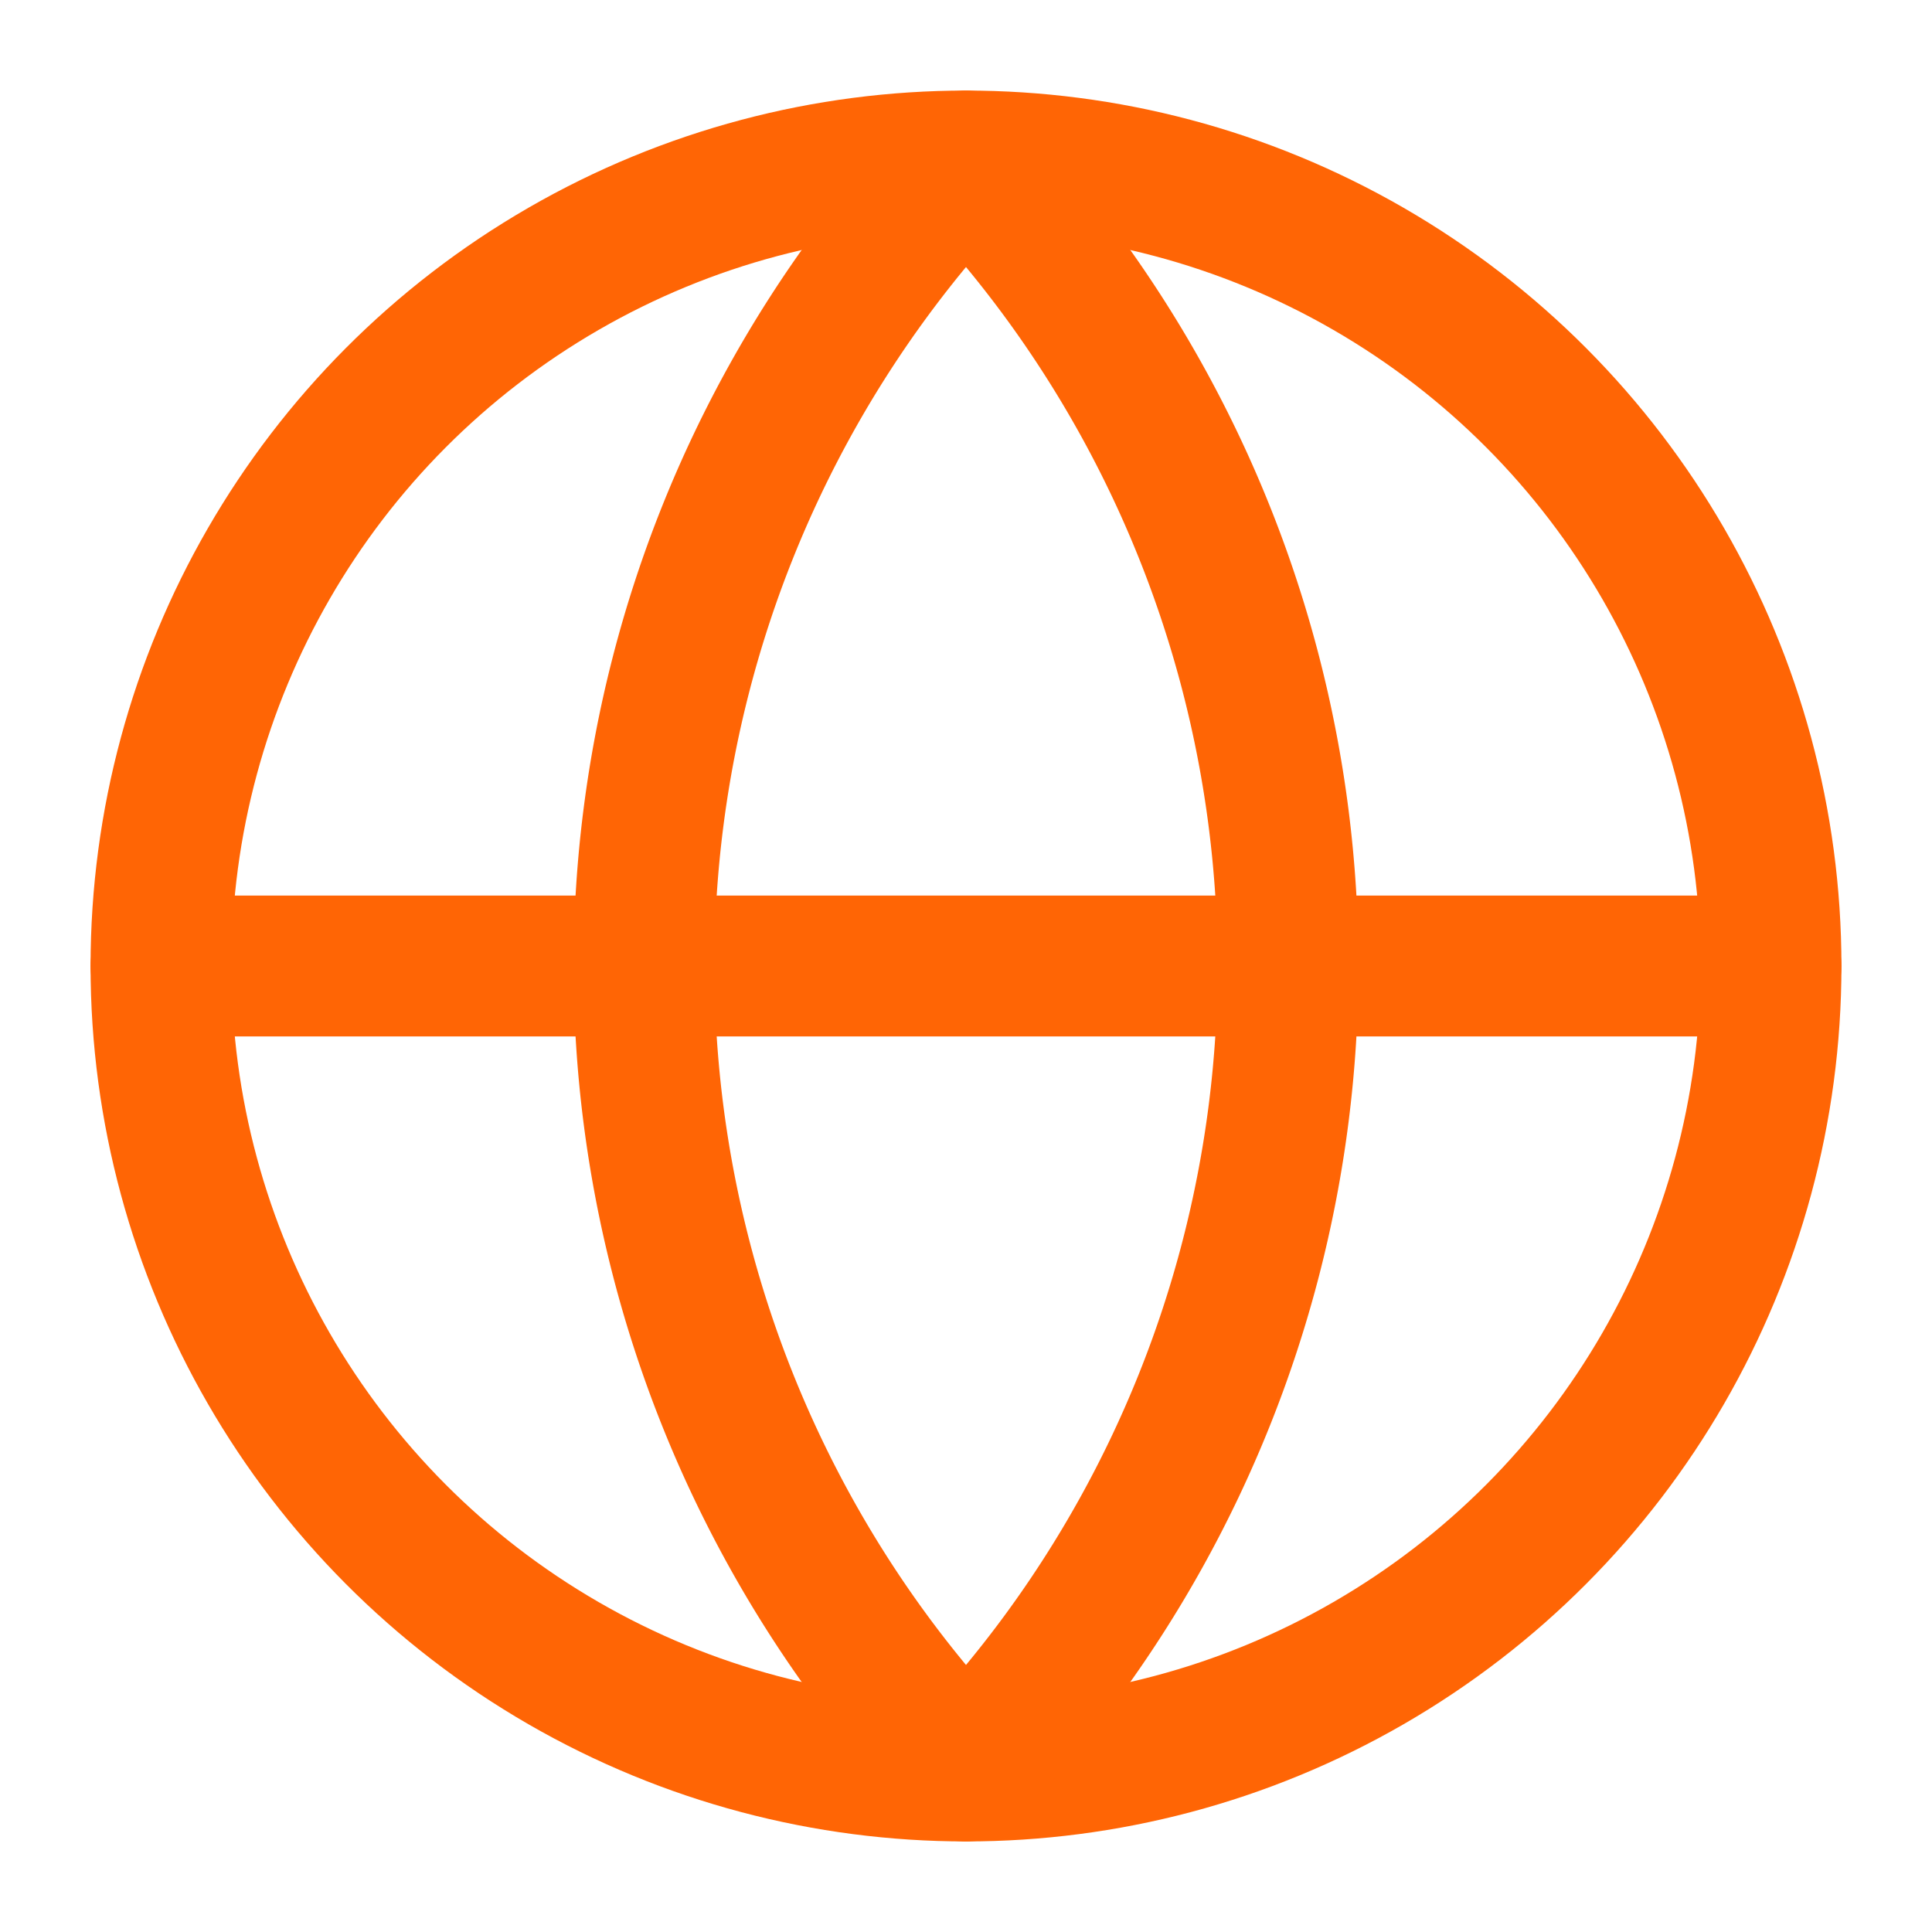
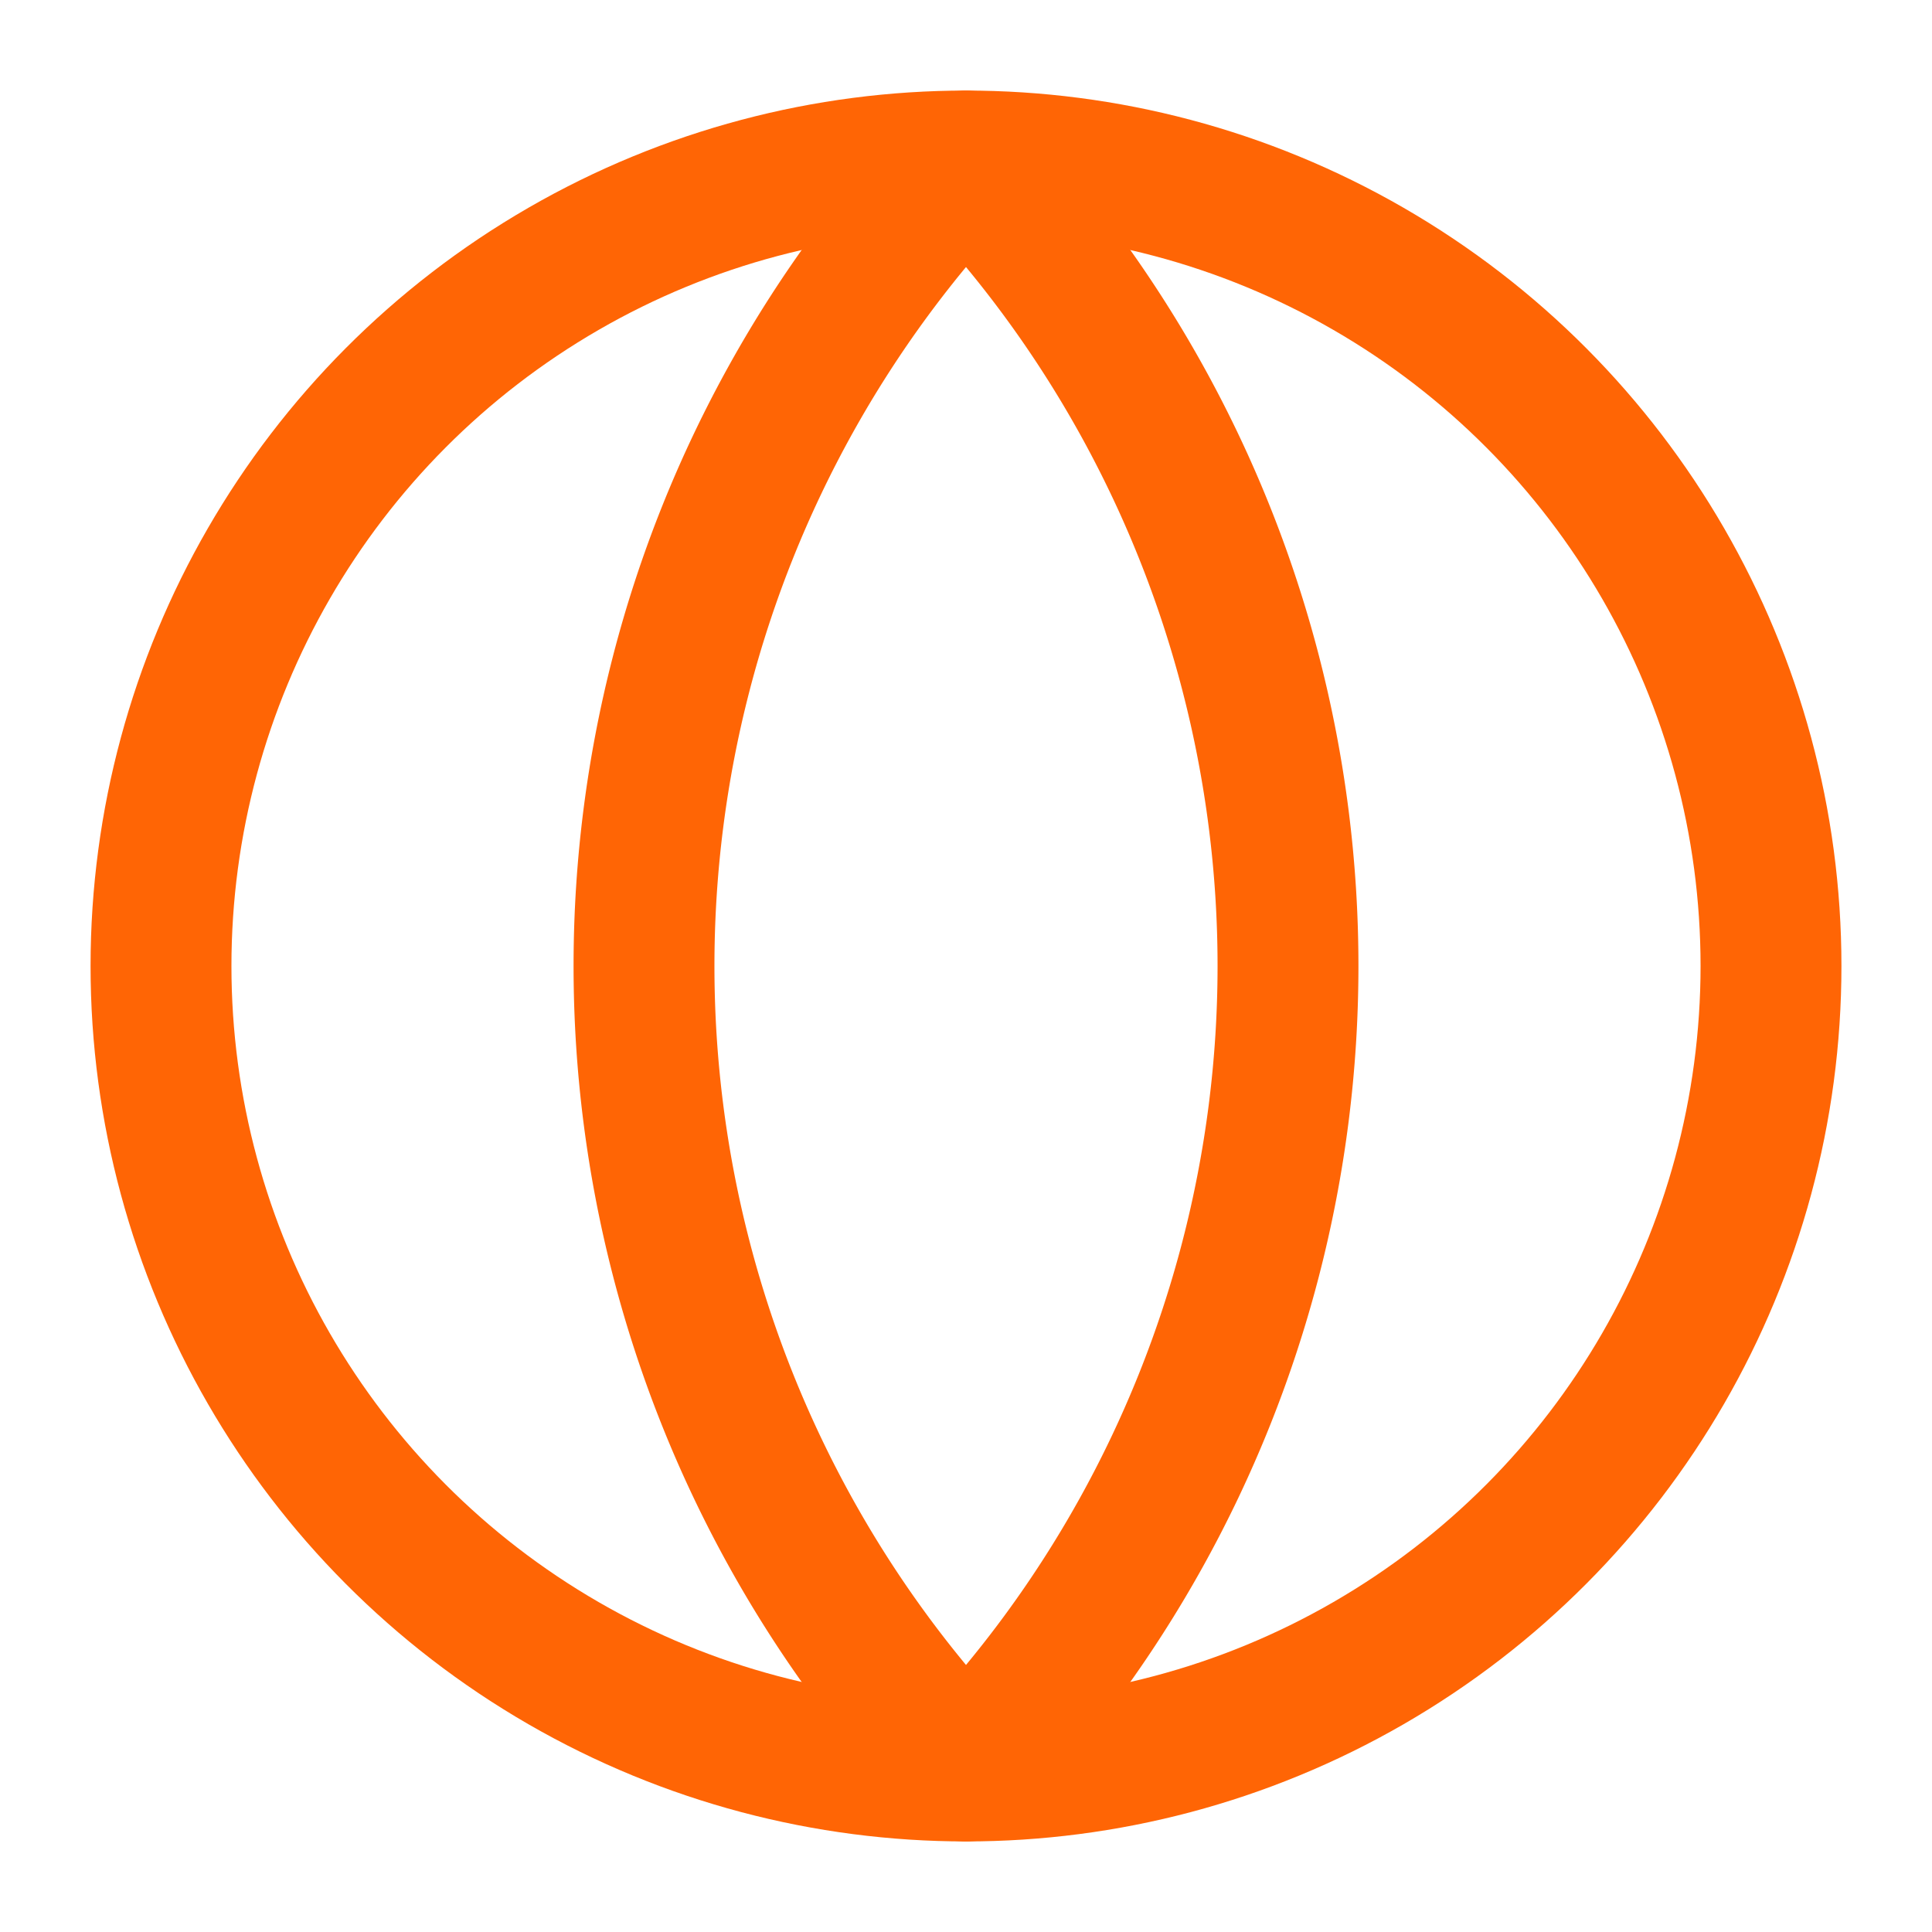
<svg xmlns="http://www.w3.org/2000/svg" width="24" height="24" viewBox="0 0 24 24" fill="none" stroke="#ff6505" stroke-width="1.75" stroke-linecap="round" stroke-linejoin="round" class="lucide lucide-globe-icon lucide-globe">
  <circle cx="12" cy="12" r="10" />
  <path d="M12 2a14.5 14.5 0 0 0 0 20 14.5 14.5 0 0 0 0-20" />
-   <path d="M2 12h20" />
</svg>